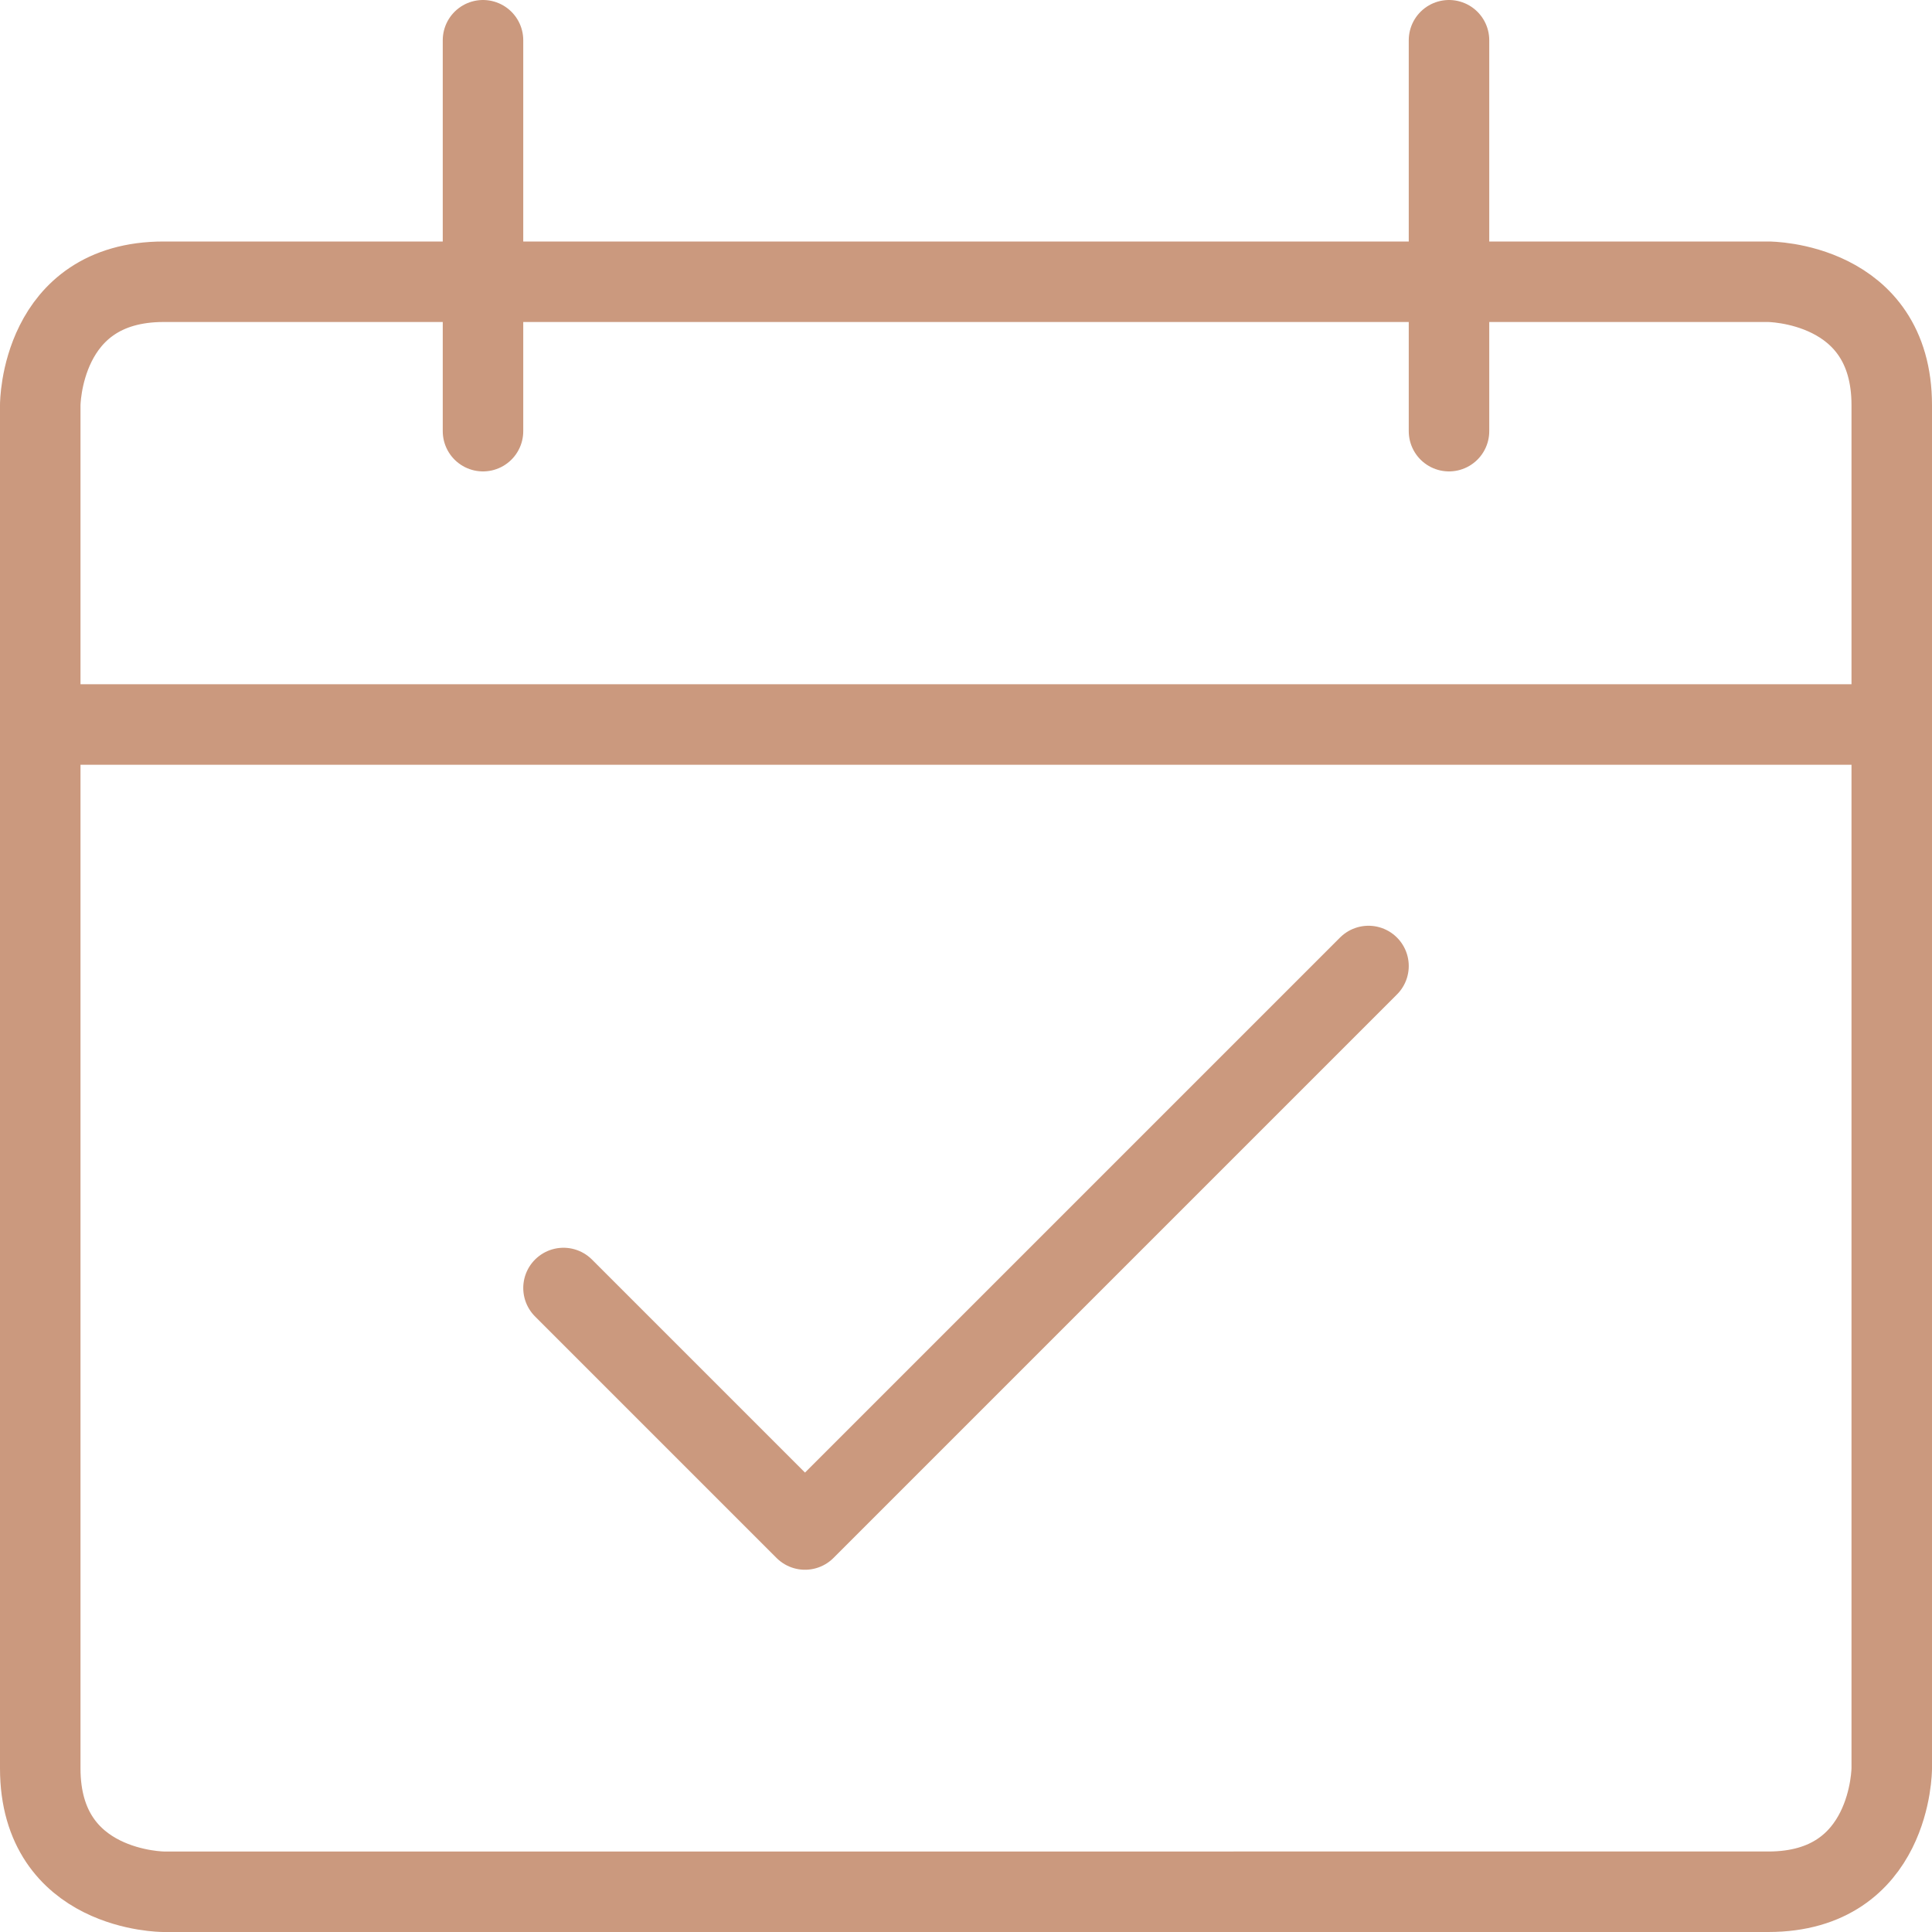
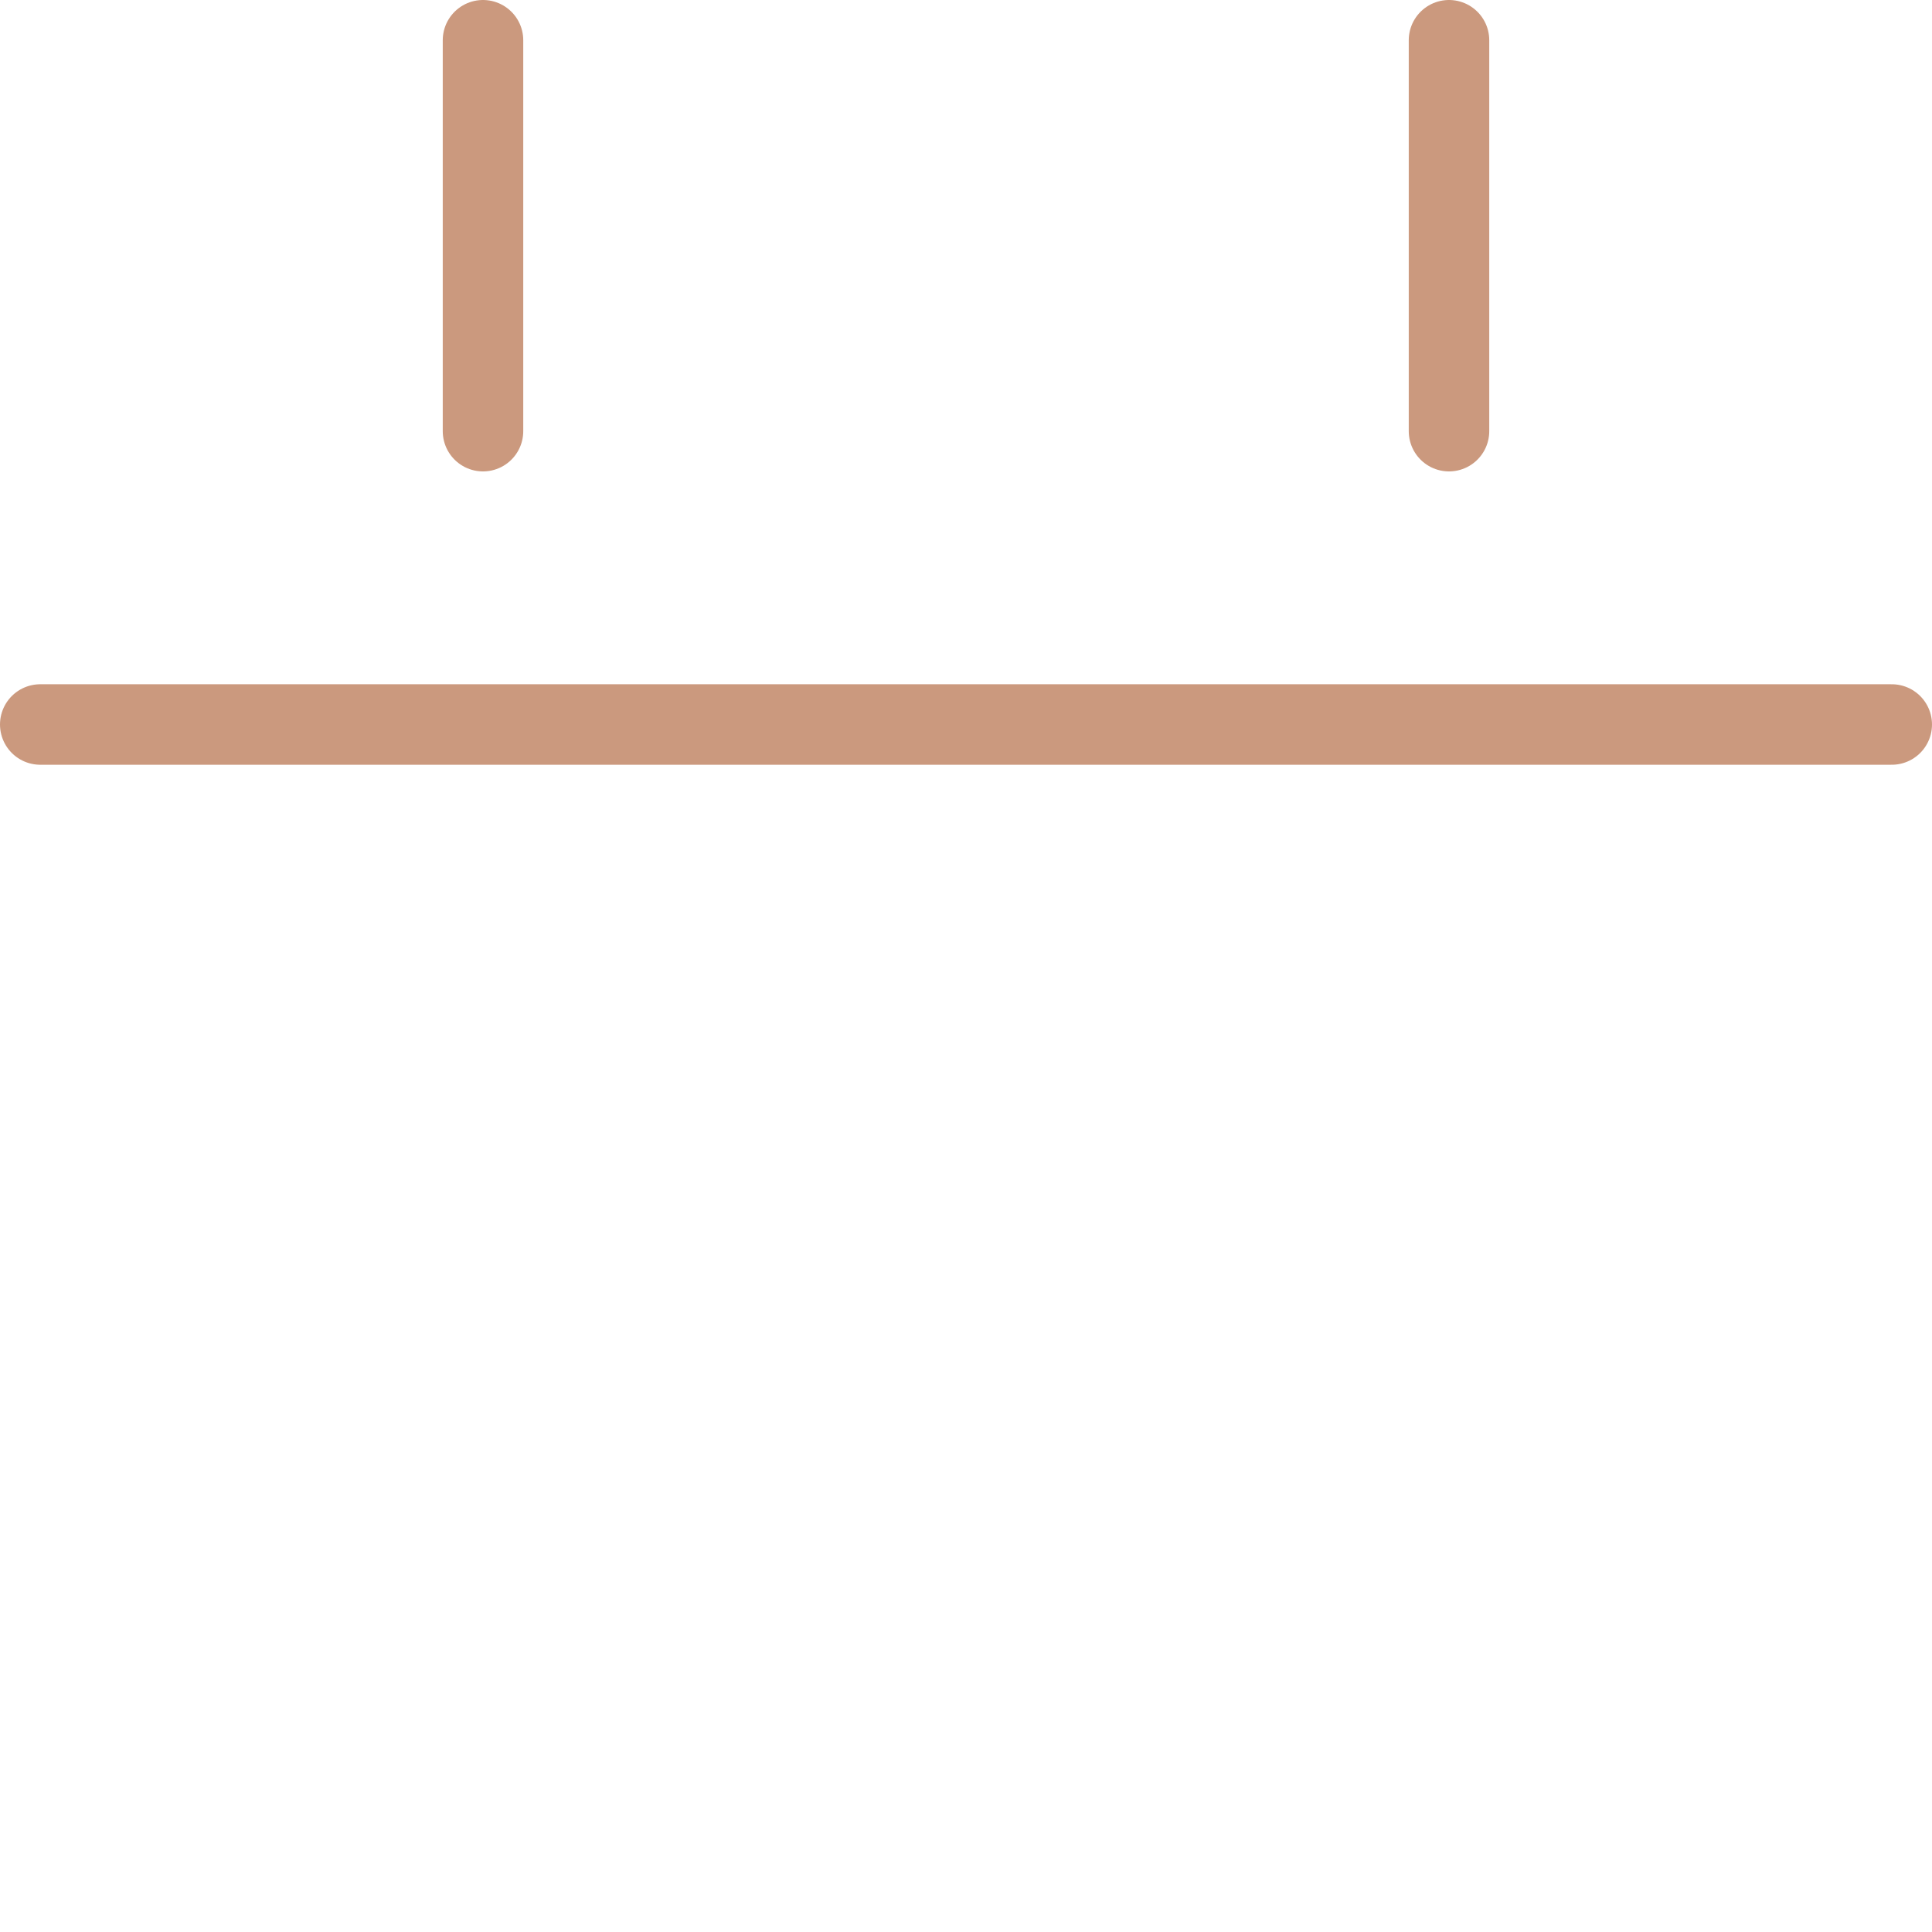
<svg xmlns="http://www.w3.org/2000/svg" viewBox="0 0 24 24" id="Event--Streamline-Ultimate" height="24" width="24">
  <desc>
    Event Streamline Icon: https://streamlinehq.com
  </desc>
  <defs />
  <title>event</title>
-   <path d="M2.033 3.5h19.934s1.533 0 1.533 1.533v16.934s0 1.533 -1.533 1.533H2.033S0.5 23.5 0.5 21.967V5.033S0.5 3.5 2.033 3.5" fill="none" stroke="#cb997e" stroke-linecap="round" stroke-linejoin="round" stroke-width="1" />
  <path d="m0.5 9 23 0" fill="none" stroke="#cb997e" stroke-linecap="round" stroke-linejoin="round" stroke-width="1" />
  <path d="M6 5.356 6 0.5" fill="none" stroke="#cb997e" stroke-linecap="round" stroke-linejoin="round" stroke-width="1" />
  <path d="M18 5.356 18 0.5" fill="none" stroke="#cb997e" stroke-linecap="round" stroke-linejoin="round" stroke-width="1" />
-   <path d="m7 16 3 3 7 -7" fill="none" stroke="#cb997e" stroke-linecap="round" stroke-linejoin="round" stroke-width="1" />
</svg>